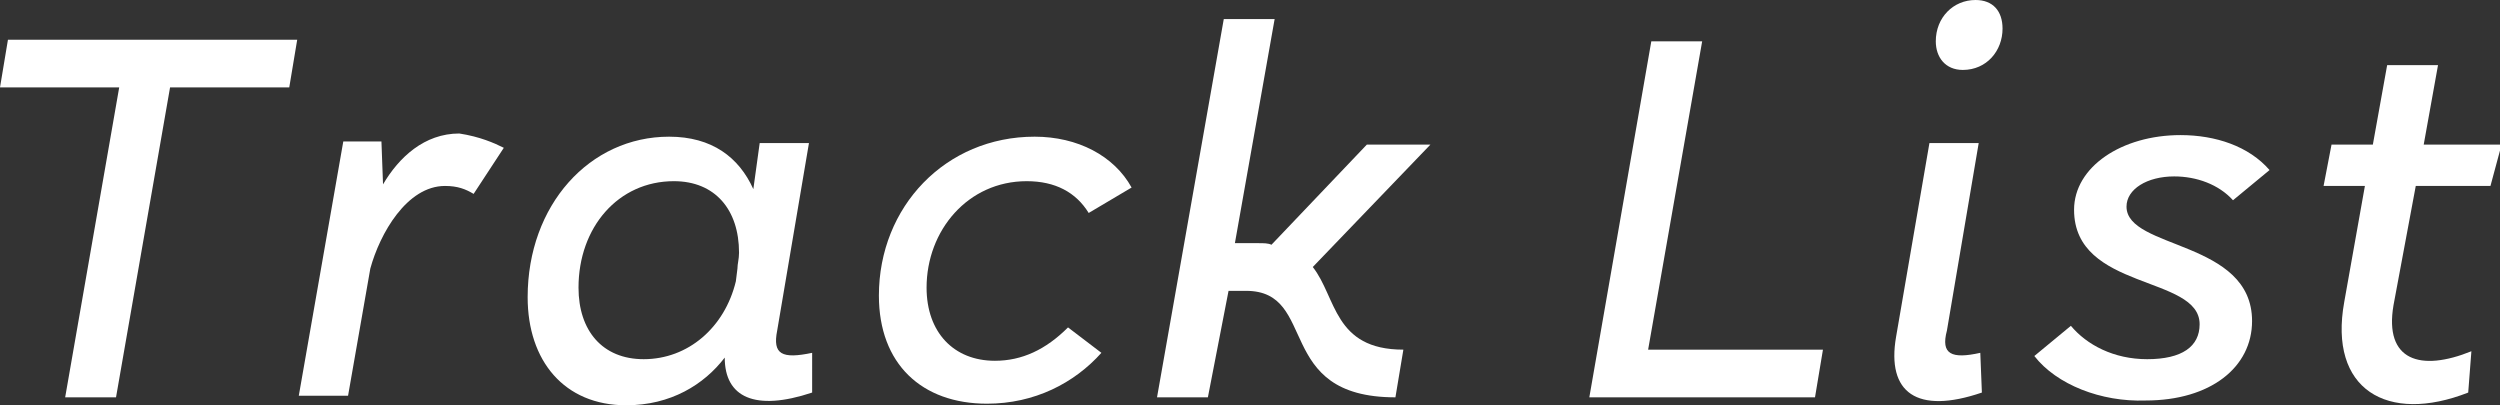
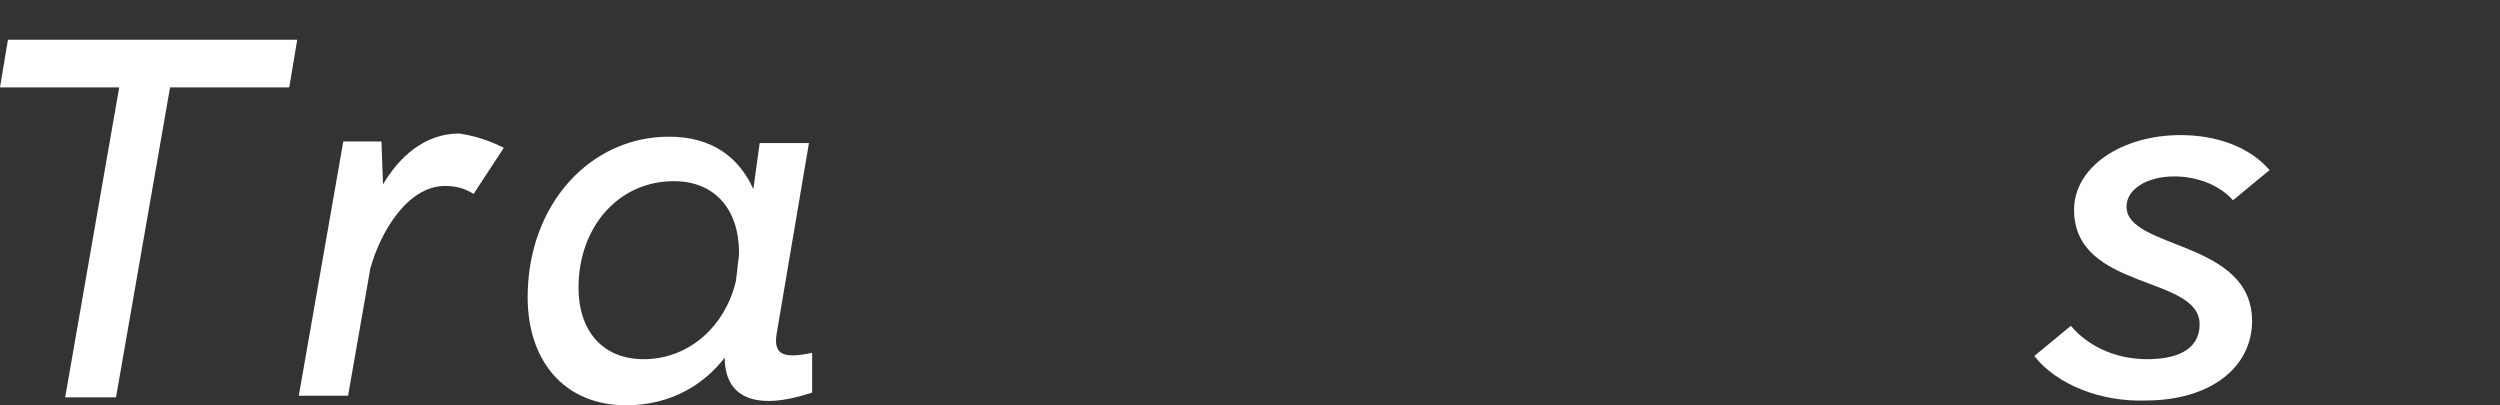
<svg xmlns="http://www.w3.org/2000/svg" version="1.1" id="レイヤー_1" x="0px" y="0px" viewBox="0 0 157.3 25.5" style="enable-background:new 0 0 157.3 25.5;" xml:space="preserve">
  <rect x="0" y="0" width="157.3" height="25.5" fill="#333333" stroke="none" />
  <style type="text/css">
	.st0{fill:#FFFFFF;}
</style>
  <g>
    <path class="st0" d="M18.2,5.5h-7.5L7.3,25H4.1L7.5,5.5H0l0.5-3h18.2L18.2,5.5z" />
    <path class="st0" d="M31.7,9.3l-1.9,2.9c-0.5-0.3-1-0.5-1.8-0.5c-2.4,0-4.1,3-4.7,5.2l-1.4,8h-3.1l2.8-16H24l0.1,2.7   c1-1.7,2.6-3.2,4.8-3.2C30.2,8.6,31.1,9,31.7,9.3z" />
    <path class="st0" d="M51.1,24.7c-3.6,1.2-5.5,0.3-5.5-2.2c-1.3,1.7-3.4,3-6.2,3c-3.9,0-6.2-2.8-6.2-6.8c0-5.8,3.9-10.1,8.9-10.1   c2.7,0,4.4,1.3,5.3,3.3L47.8,9h3.1l-2,11.8c-0.3,1.5,0.3,1.8,2.2,1.4L51.1,24.7z M46.3,17.7l0.1-0.8c0-0.3,0.1-0.6,0.1-1   c0-2.7-1.5-4.5-4.1-4.5c-3.5,0-6,2.9-6,6.7c0,2.7,1.5,4.5,4.1,4.5C43.3,22.6,45.6,20.6,46.3,17.7z" />
-     <path class="st0" d="M55.3,18.6c0-5.6,4.2-10,9.8-10c2.7,0,5,1.2,6.1,3.2l-2.7,1.6c-0.8-1.3-2.1-2-3.9-2c-3.7,0-6.3,3.1-6.3,6.7   c0,2.8,1.7,4.6,4.3,4.6c1.7,0,3.2-0.7,4.6-2.1l2.1,1.6c-1.7,1.9-4.2,3.2-7.2,3.2C58,25.4,55.3,22.9,55.3,18.6z" />
-     <path class="st0" d="M88.3,22l-0.5,3c-7.7,0-4.8-6.7-9.4-6.7h-1.1L76,25h-3.2L77,1.2h3.2l-2.5,14.1h1.5c0.3,0,0.6,0,0.8,0.1l6-6.3   H90l-7.4,7.7C84.1,18.7,83.9,22,88.3,22z" />
-     <path class="st0" d="M114.7,22l-0.5,3H100l3.9-22.4h3.2L103.7,22H114.7z" />
-     <path class="st0" d="M124.6,22.2l0.1,2.5c-4.1,1.4-6,0-5.4-3.5L121.4,9h3.1l-2,11.8C122.1,22.3,122.8,22.6,124.6,22.2z M124.3,0   c1.1,0,1.7,0.7,1.7,1.8c0,1.4-1,2.6-2.5,2.6c-1.1,0-1.7-0.8-1.7-1.8C121.8,1.1,122.9,0,124.3,0z" />
    <path class="st0" d="M128,22.4l2.3-1.9c1,1.2,2.7,2.1,4.8,2.1c2.2,0,3.3-0.8,3.3-2.2c0-3.1-7.9-2.1-7.9-7.2c0-2.7,3-4.7,6.7-4.7   c2.2,0,4.3,0.7,5.6,2.2l-2.3,1.9c-0.9-1-2.3-1.5-3.7-1.5c-1.7,0-3,0.8-3,1.9c0,2.7,7.9,2.1,7.9,7.2c0,2.9-2.6,5-6.7,5   C132.2,25.3,129.4,24.2,128,22.4z" />
-     <path class="st0" d="M150.6,19.2c-0.6,3.5,1.7,4.2,4.9,2.9l-0.2,2.6c-5.1,2-8.8-0.2-7.8-5.7l1.3-7.3h-2.6l0.5-2.6h2.6l0.9-5h3.2   l-0.9,5h4.9l-0.7,2.6H152L150.6,19.2z" />
  </g>
</svg>